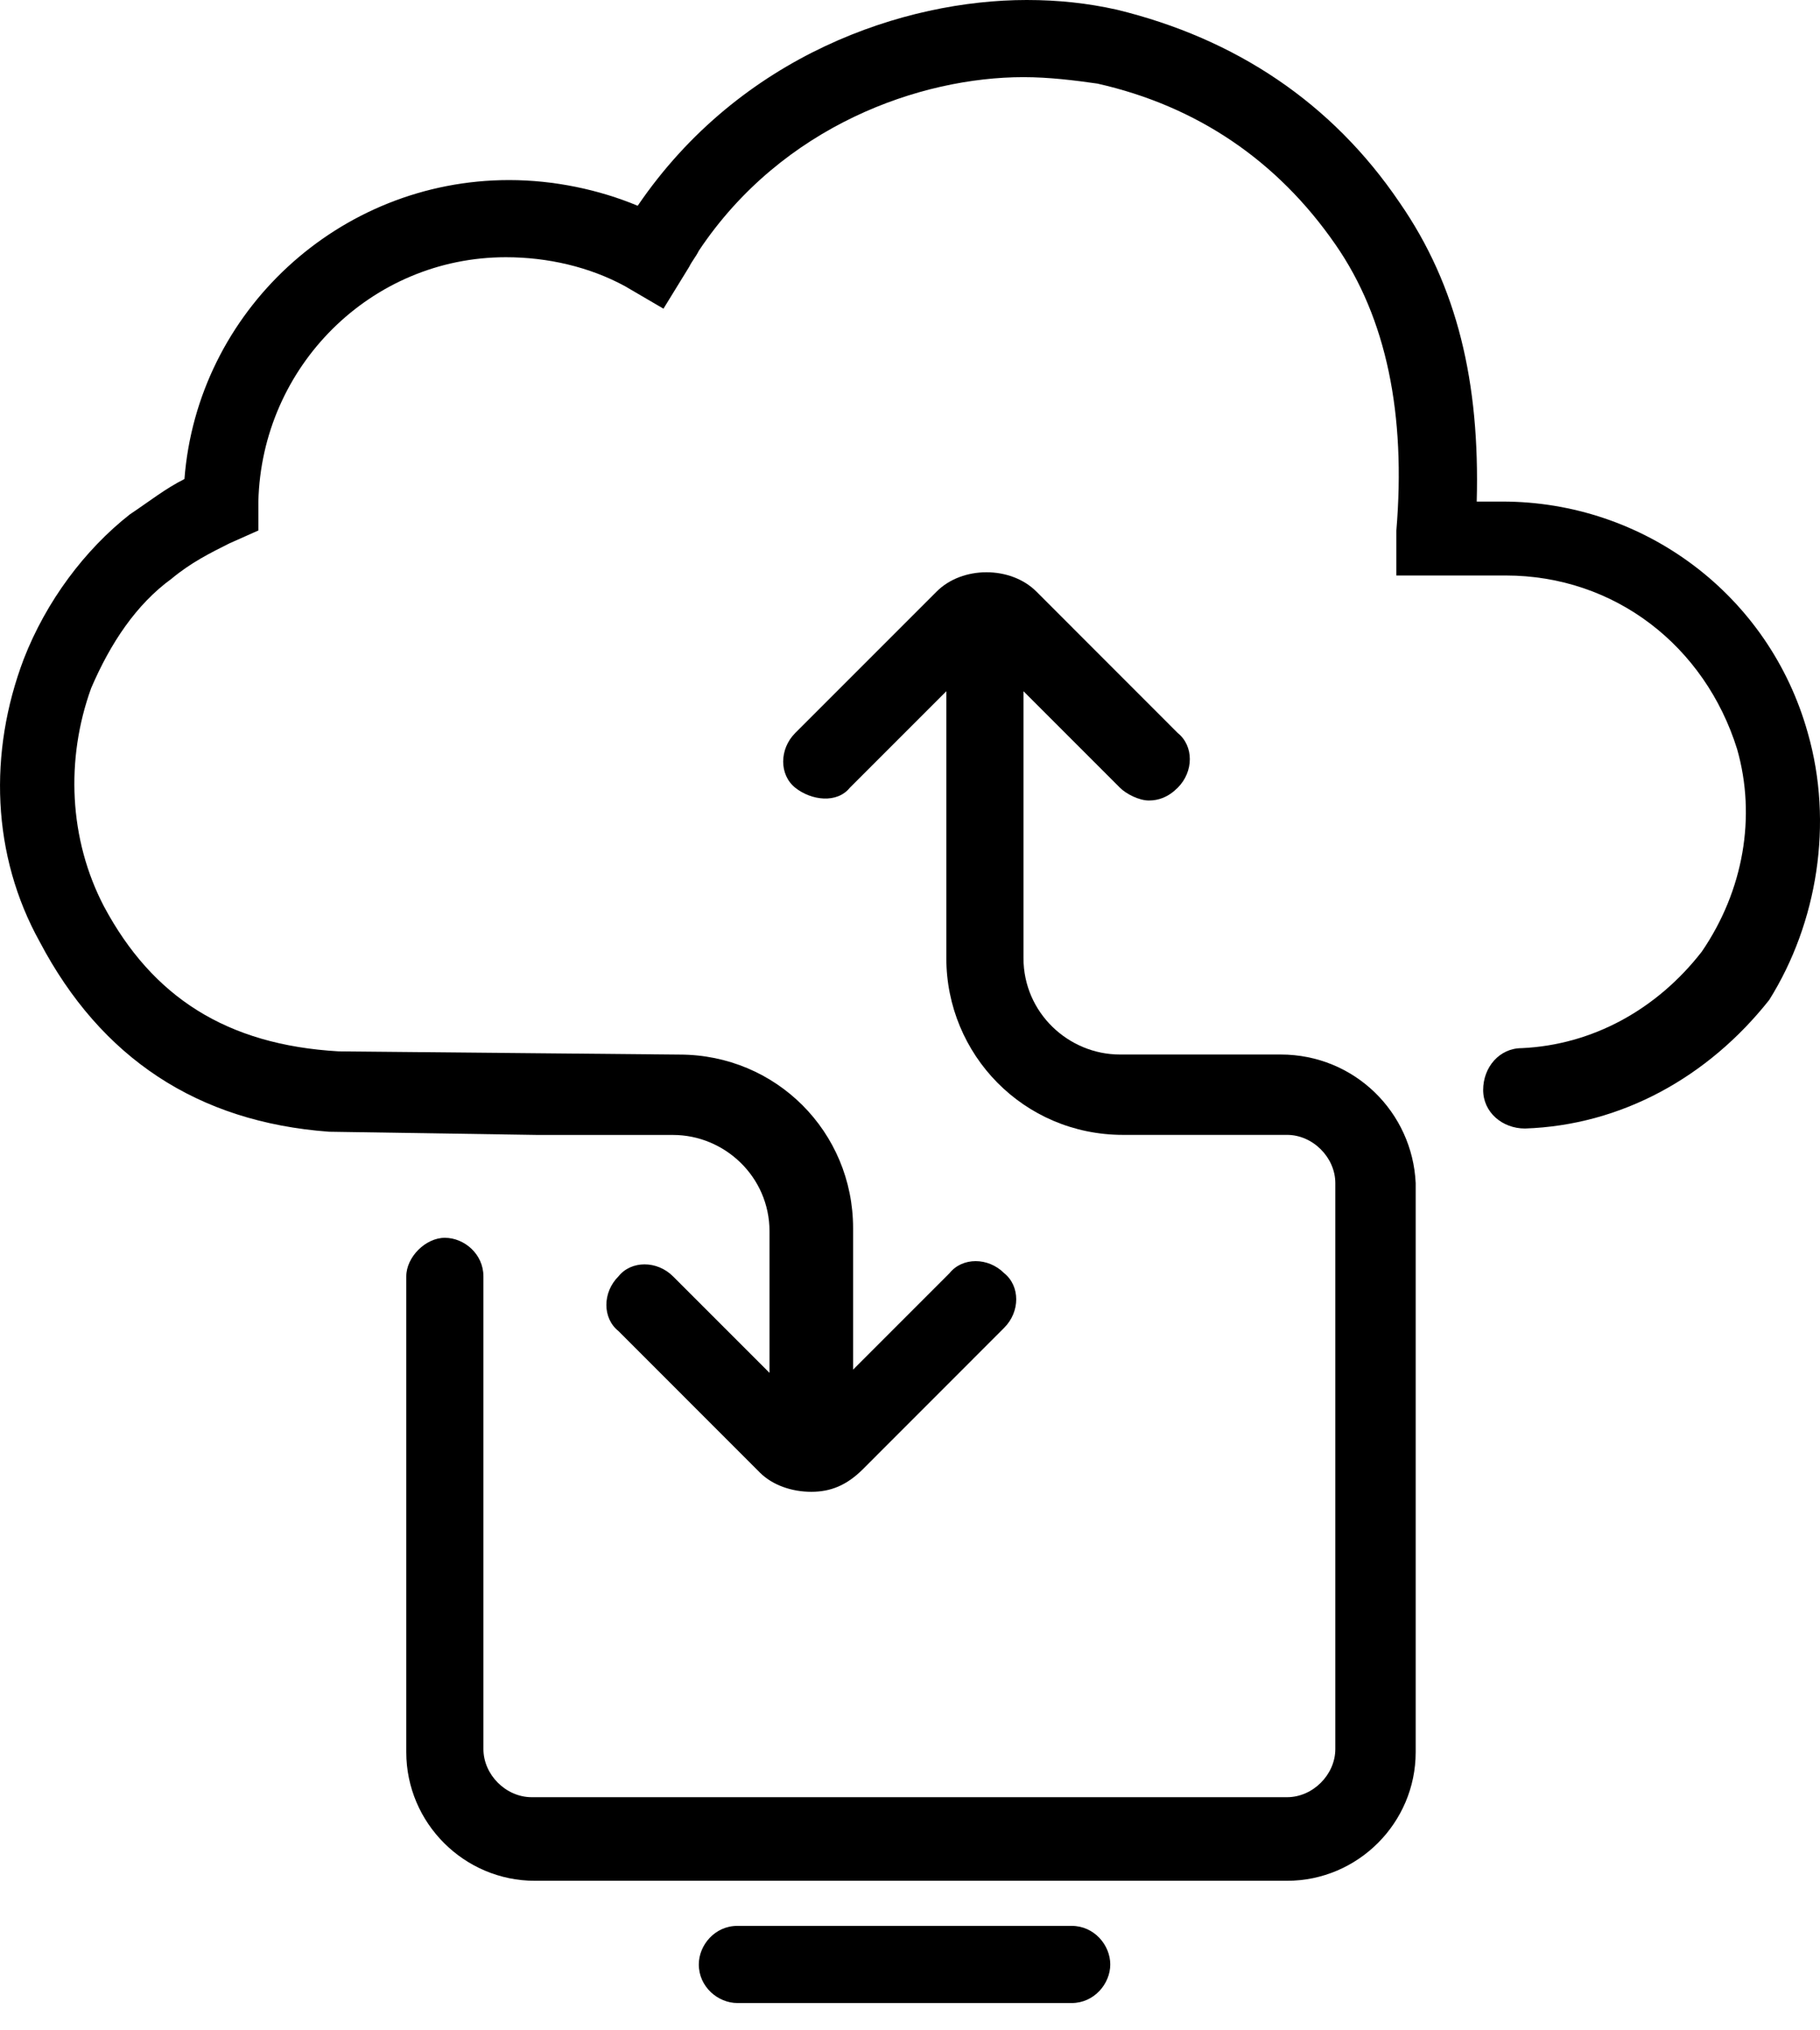
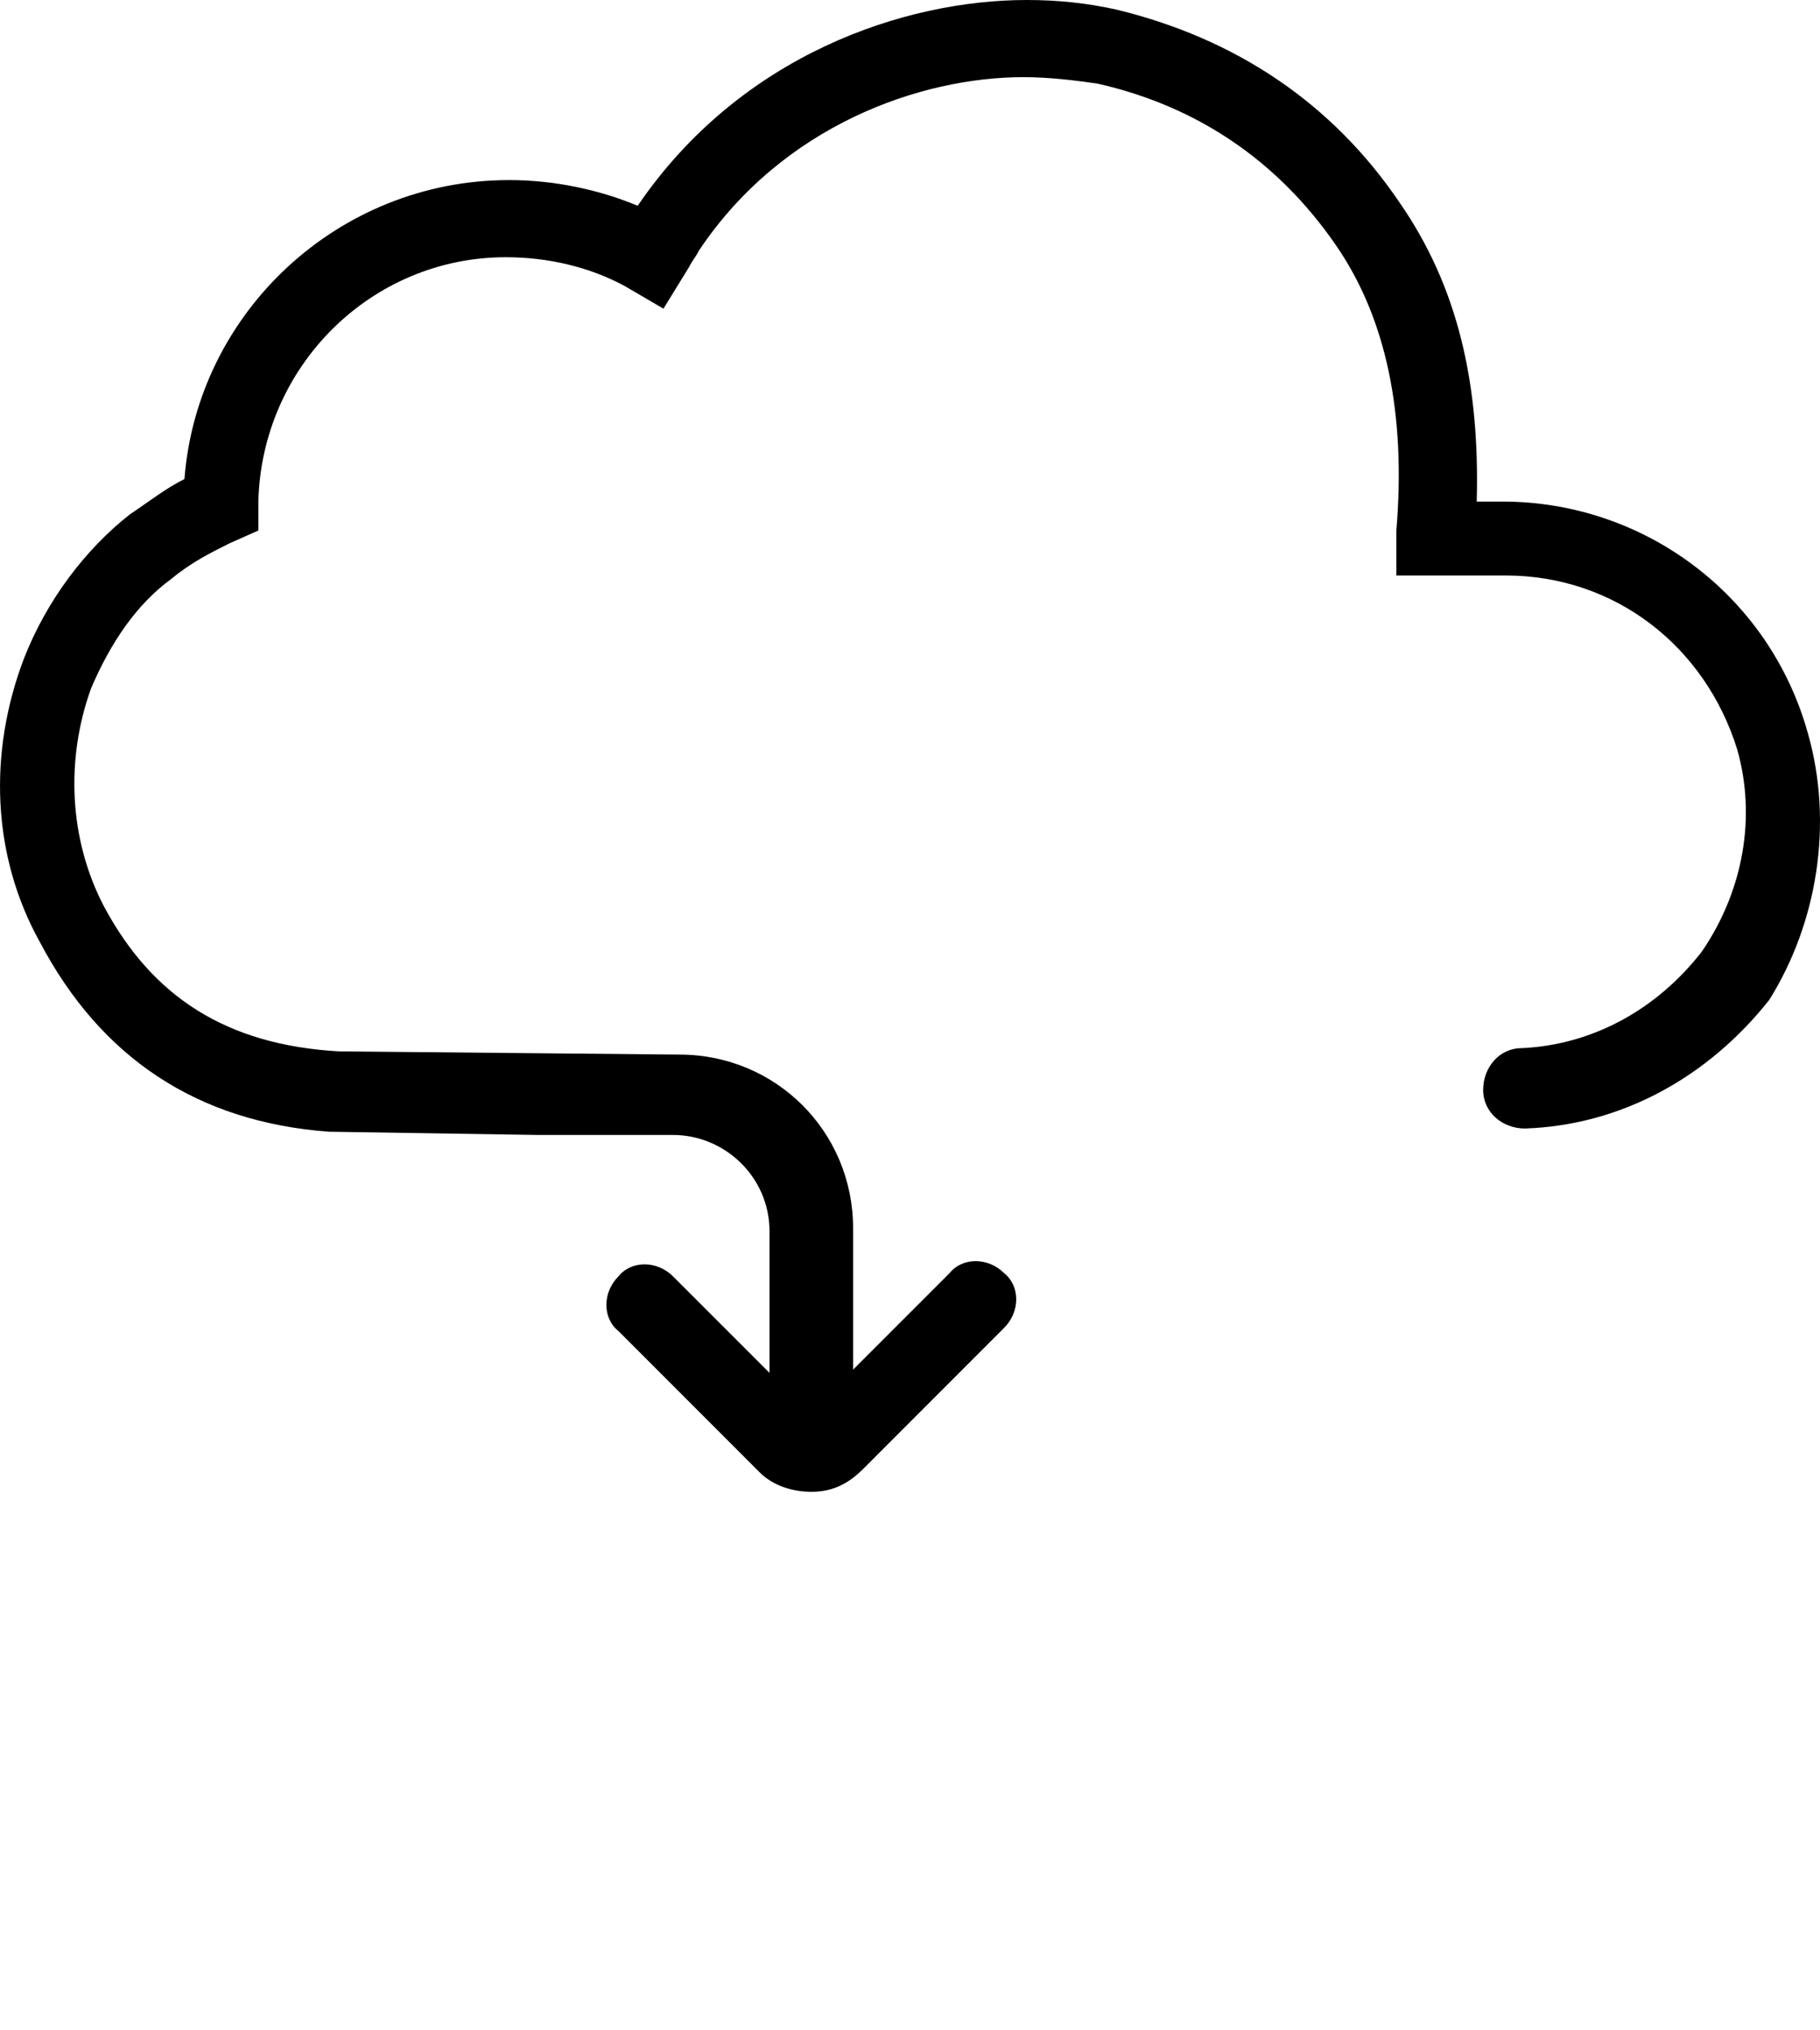
<svg xmlns="http://www.w3.org/2000/svg" width="26" height="29" viewBox="0 0 26 29" fill="none">
  <path d="M25.826 10.47C25.275 8.496 23.484 7.164 21.463 7.164H21.096C21.142 5.465 20.821 4.087 19.994 2.893C19.03 1.47 17.652 0.551 15.953 0.138C15.539 0.046 15.126 0 14.667 0C12.922 0 10.58 0.781 9.11 2.939C8.559 2.709 7.916 2.572 7.273 2.572C4.839 2.572 2.819 4.455 2.635 6.842C2.36 6.98 2.13 7.164 1.854 7.348C1.211 7.853 0.66 8.588 0.339 9.414C-0.166 10.746 -0.12 12.216 0.569 13.455C1.441 15.109 2.819 16.027 4.702 16.165L7.687 16.211H9.615C10.35 16.211 10.993 16.808 10.993 17.588V19.609L9.615 18.231C9.386 18.002 9.018 18.002 8.835 18.231C8.605 18.461 8.605 18.828 8.835 19.012L10.855 21.033C11.039 21.216 11.315 21.308 11.59 21.308C11.866 21.308 12.095 21.216 12.325 20.987L14.345 18.966C14.575 18.736 14.575 18.369 14.345 18.185C14.116 17.956 13.748 17.956 13.565 18.185L12.187 19.563V17.543C12.187 16.165 11.085 15.063 9.707 15.063L4.839 15.017C3.232 14.925 2.176 14.236 1.487 12.95C0.982 11.986 0.936 10.838 1.303 9.827C1.579 9.185 1.946 8.633 2.451 8.266C2.727 8.036 3.002 7.899 3.278 7.761L3.691 7.577V7.164C3.737 5.235 5.299 3.674 7.227 3.674C7.824 3.674 8.421 3.812 8.927 4.087L9.478 4.409L9.845 3.812C9.891 3.72 9.937 3.674 9.983 3.582C11.177 1.791 13.151 1.102 14.621 1.102C14.988 1.102 15.356 1.148 15.677 1.194C17.101 1.515 18.249 2.296 19.076 3.49C19.81 4.546 20.086 5.924 19.948 7.577V8.22H21.509C23.071 8.22 24.357 9.23 24.816 10.7C25.091 11.664 24.908 12.721 24.311 13.593C23.668 14.42 22.749 14.925 21.739 14.971C21.418 14.971 21.188 15.246 21.188 15.568C21.188 15.889 21.463 16.119 21.785 16.119C23.163 16.073 24.403 15.384 25.275 14.282C25.964 13.18 26.194 11.756 25.826 10.47Z" fill="black" />
-   <path d="M18.295 15.062H15.999C15.264 15.062 14.621 14.465 14.621 13.685V9.873L15.999 11.251C16.09 11.342 16.274 11.434 16.412 11.434C16.55 11.434 16.688 11.388 16.825 11.251C17.055 11.021 17.055 10.654 16.825 10.47L14.805 8.449C14.437 8.082 13.748 8.082 13.381 8.449L11.36 10.47C11.131 10.7 11.131 11.067 11.36 11.251C11.59 11.434 11.957 11.48 12.141 11.251L13.519 9.873V13.685C13.519 15.062 14.621 16.21 16.044 16.21H18.387C18.754 16.21 19.076 16.532 19.076 16.899V24.982C19.076 25.349 18.754 25.67 18.387 25.67H7.595C7.227 25.67 6.906 25.349 6.906 24.982V18.231C6.906 17.91 6.63 17.68 6.355 17.68C6.079 17.68 5.804 17.955 5.804 18.231V25.027C5.804 26.038 6.63 26.864 7.641 26.864H18.387C19.397 26.864 20.224 26.038 20.224 25.027V16.899C20.178 15.889 19.351 15.062 18.295 15.062Z" fill="black" />
-   <path d="M15.31 27.508H10.534C10.212 27.508 9.983 27.783 9.983 28.059C9.983 28.38 10.258 28.61 10.534 28.61H15.31C15.631 28.61 15.861 28.334 15.861 28.059C15.861 27.783 15.631 27.508 15.31 27.508Z" fill="black" />
</svg>